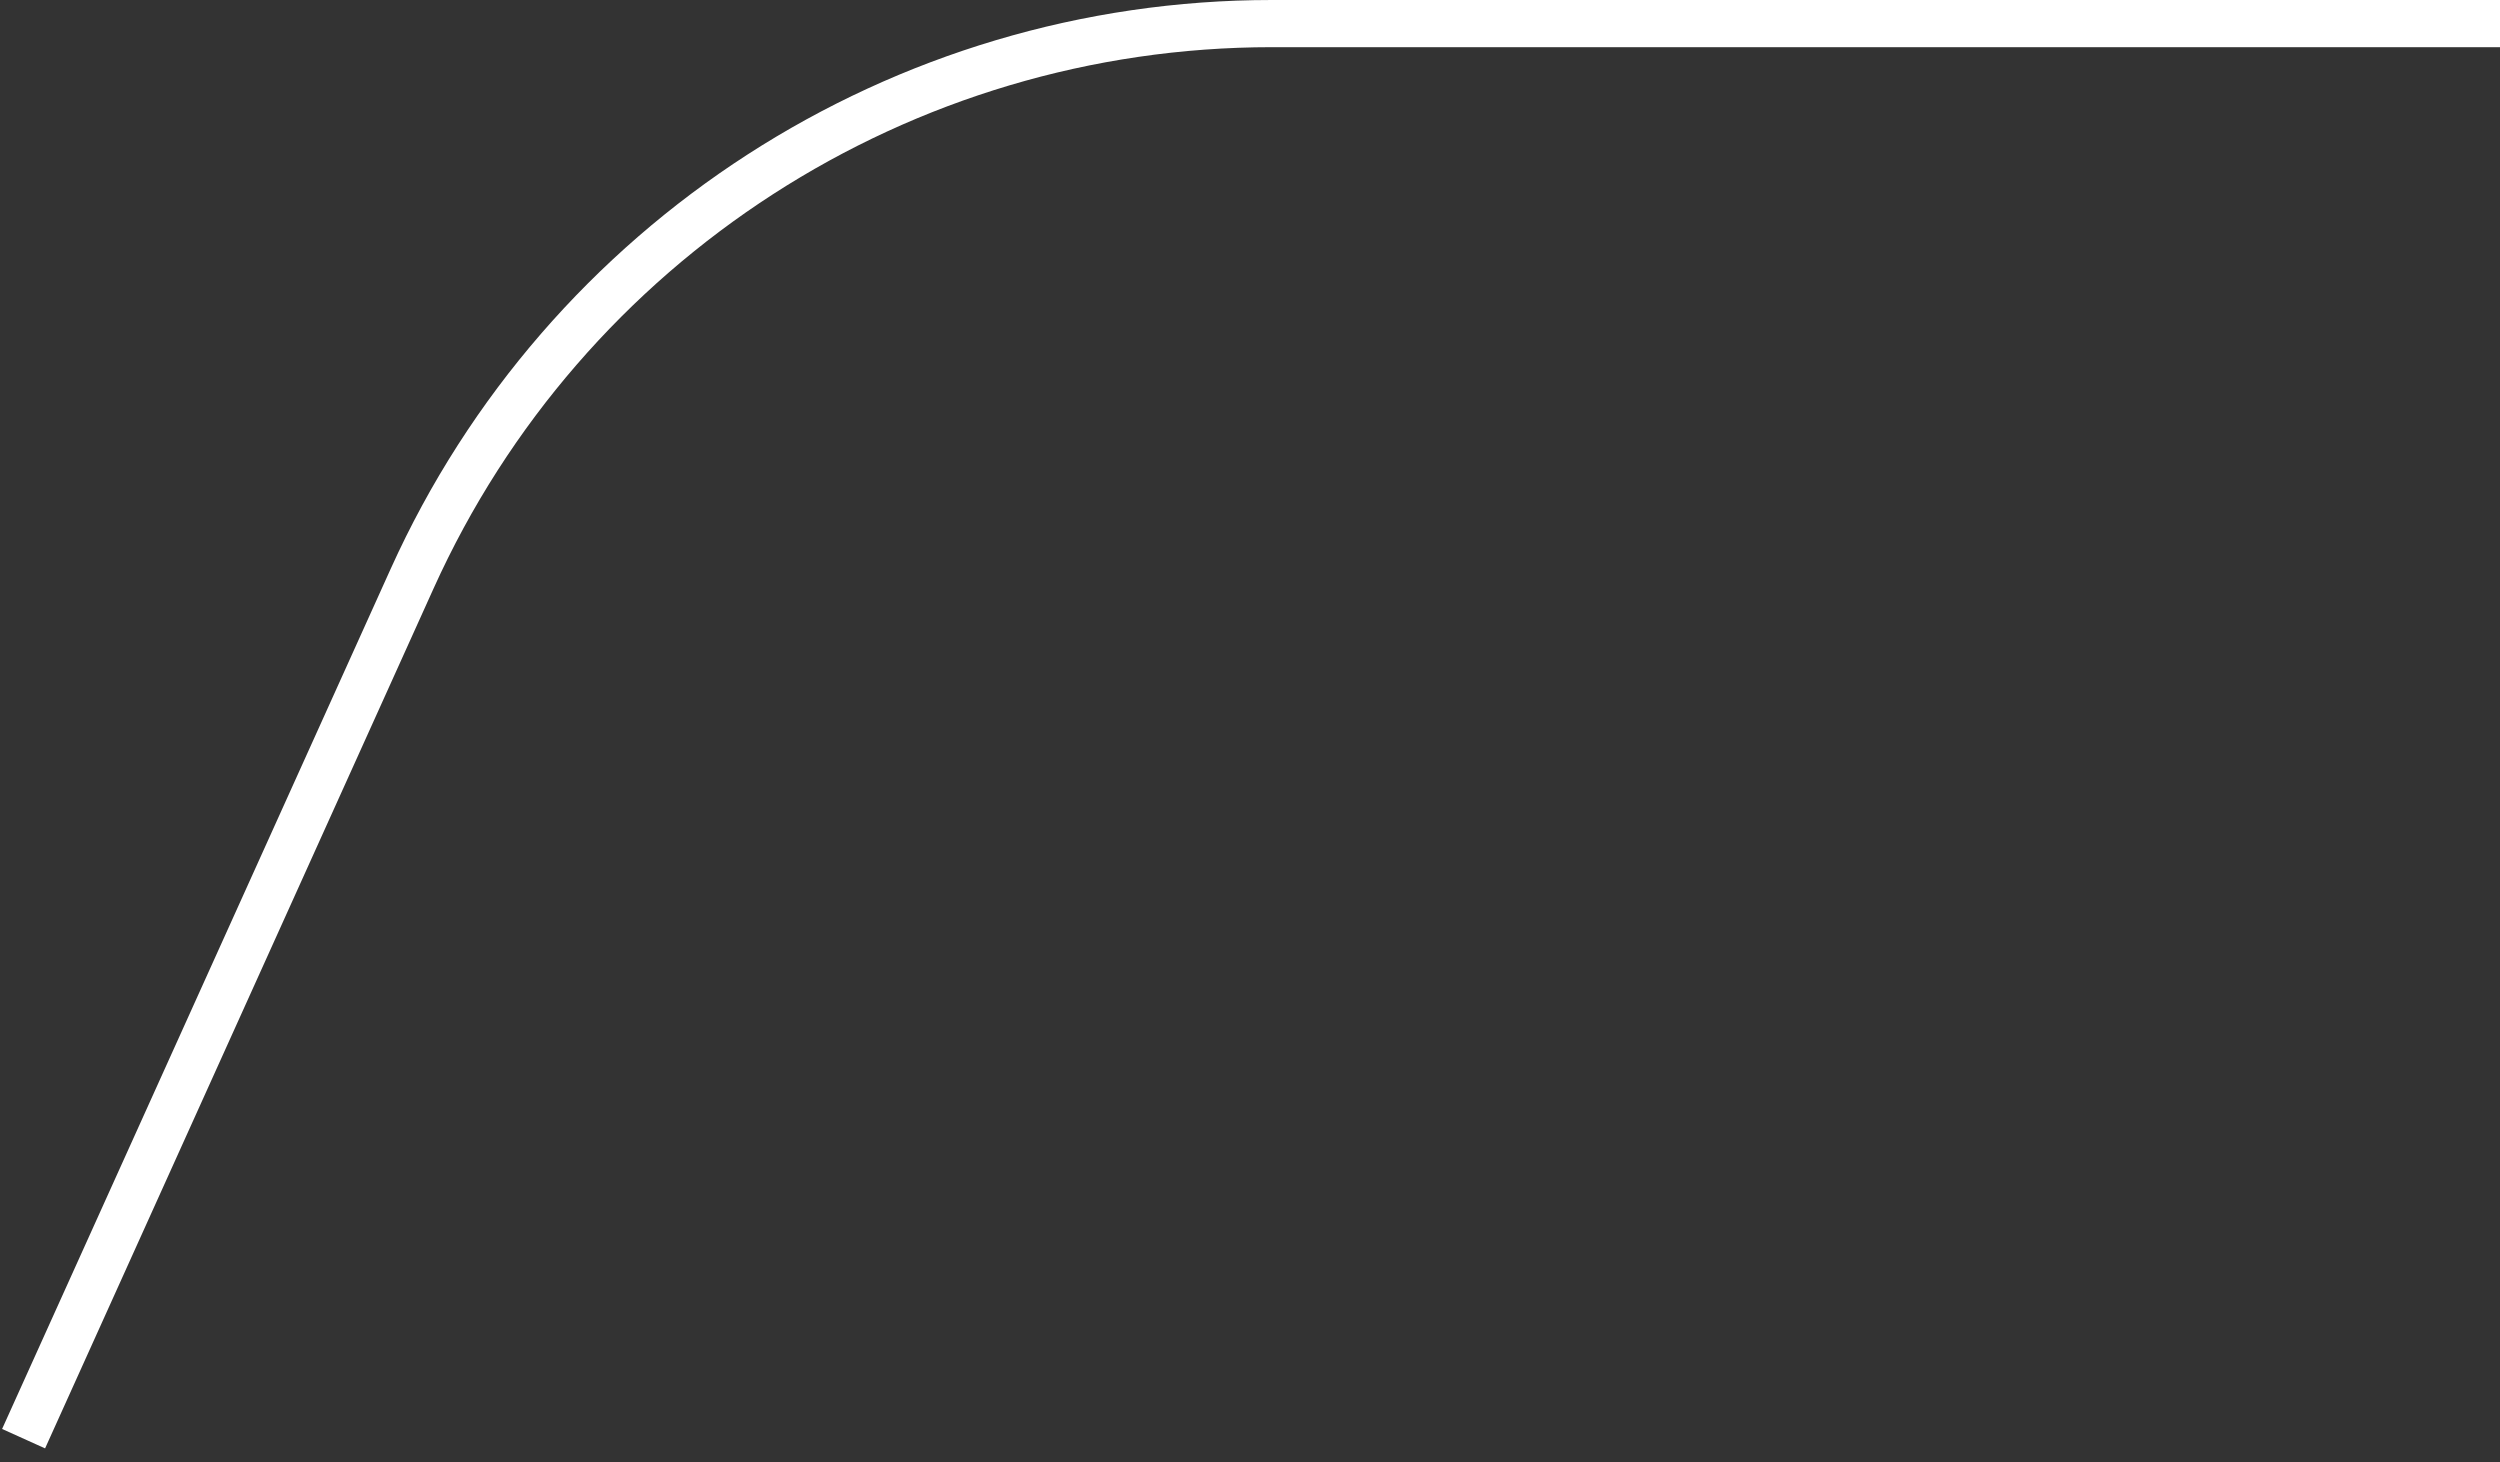
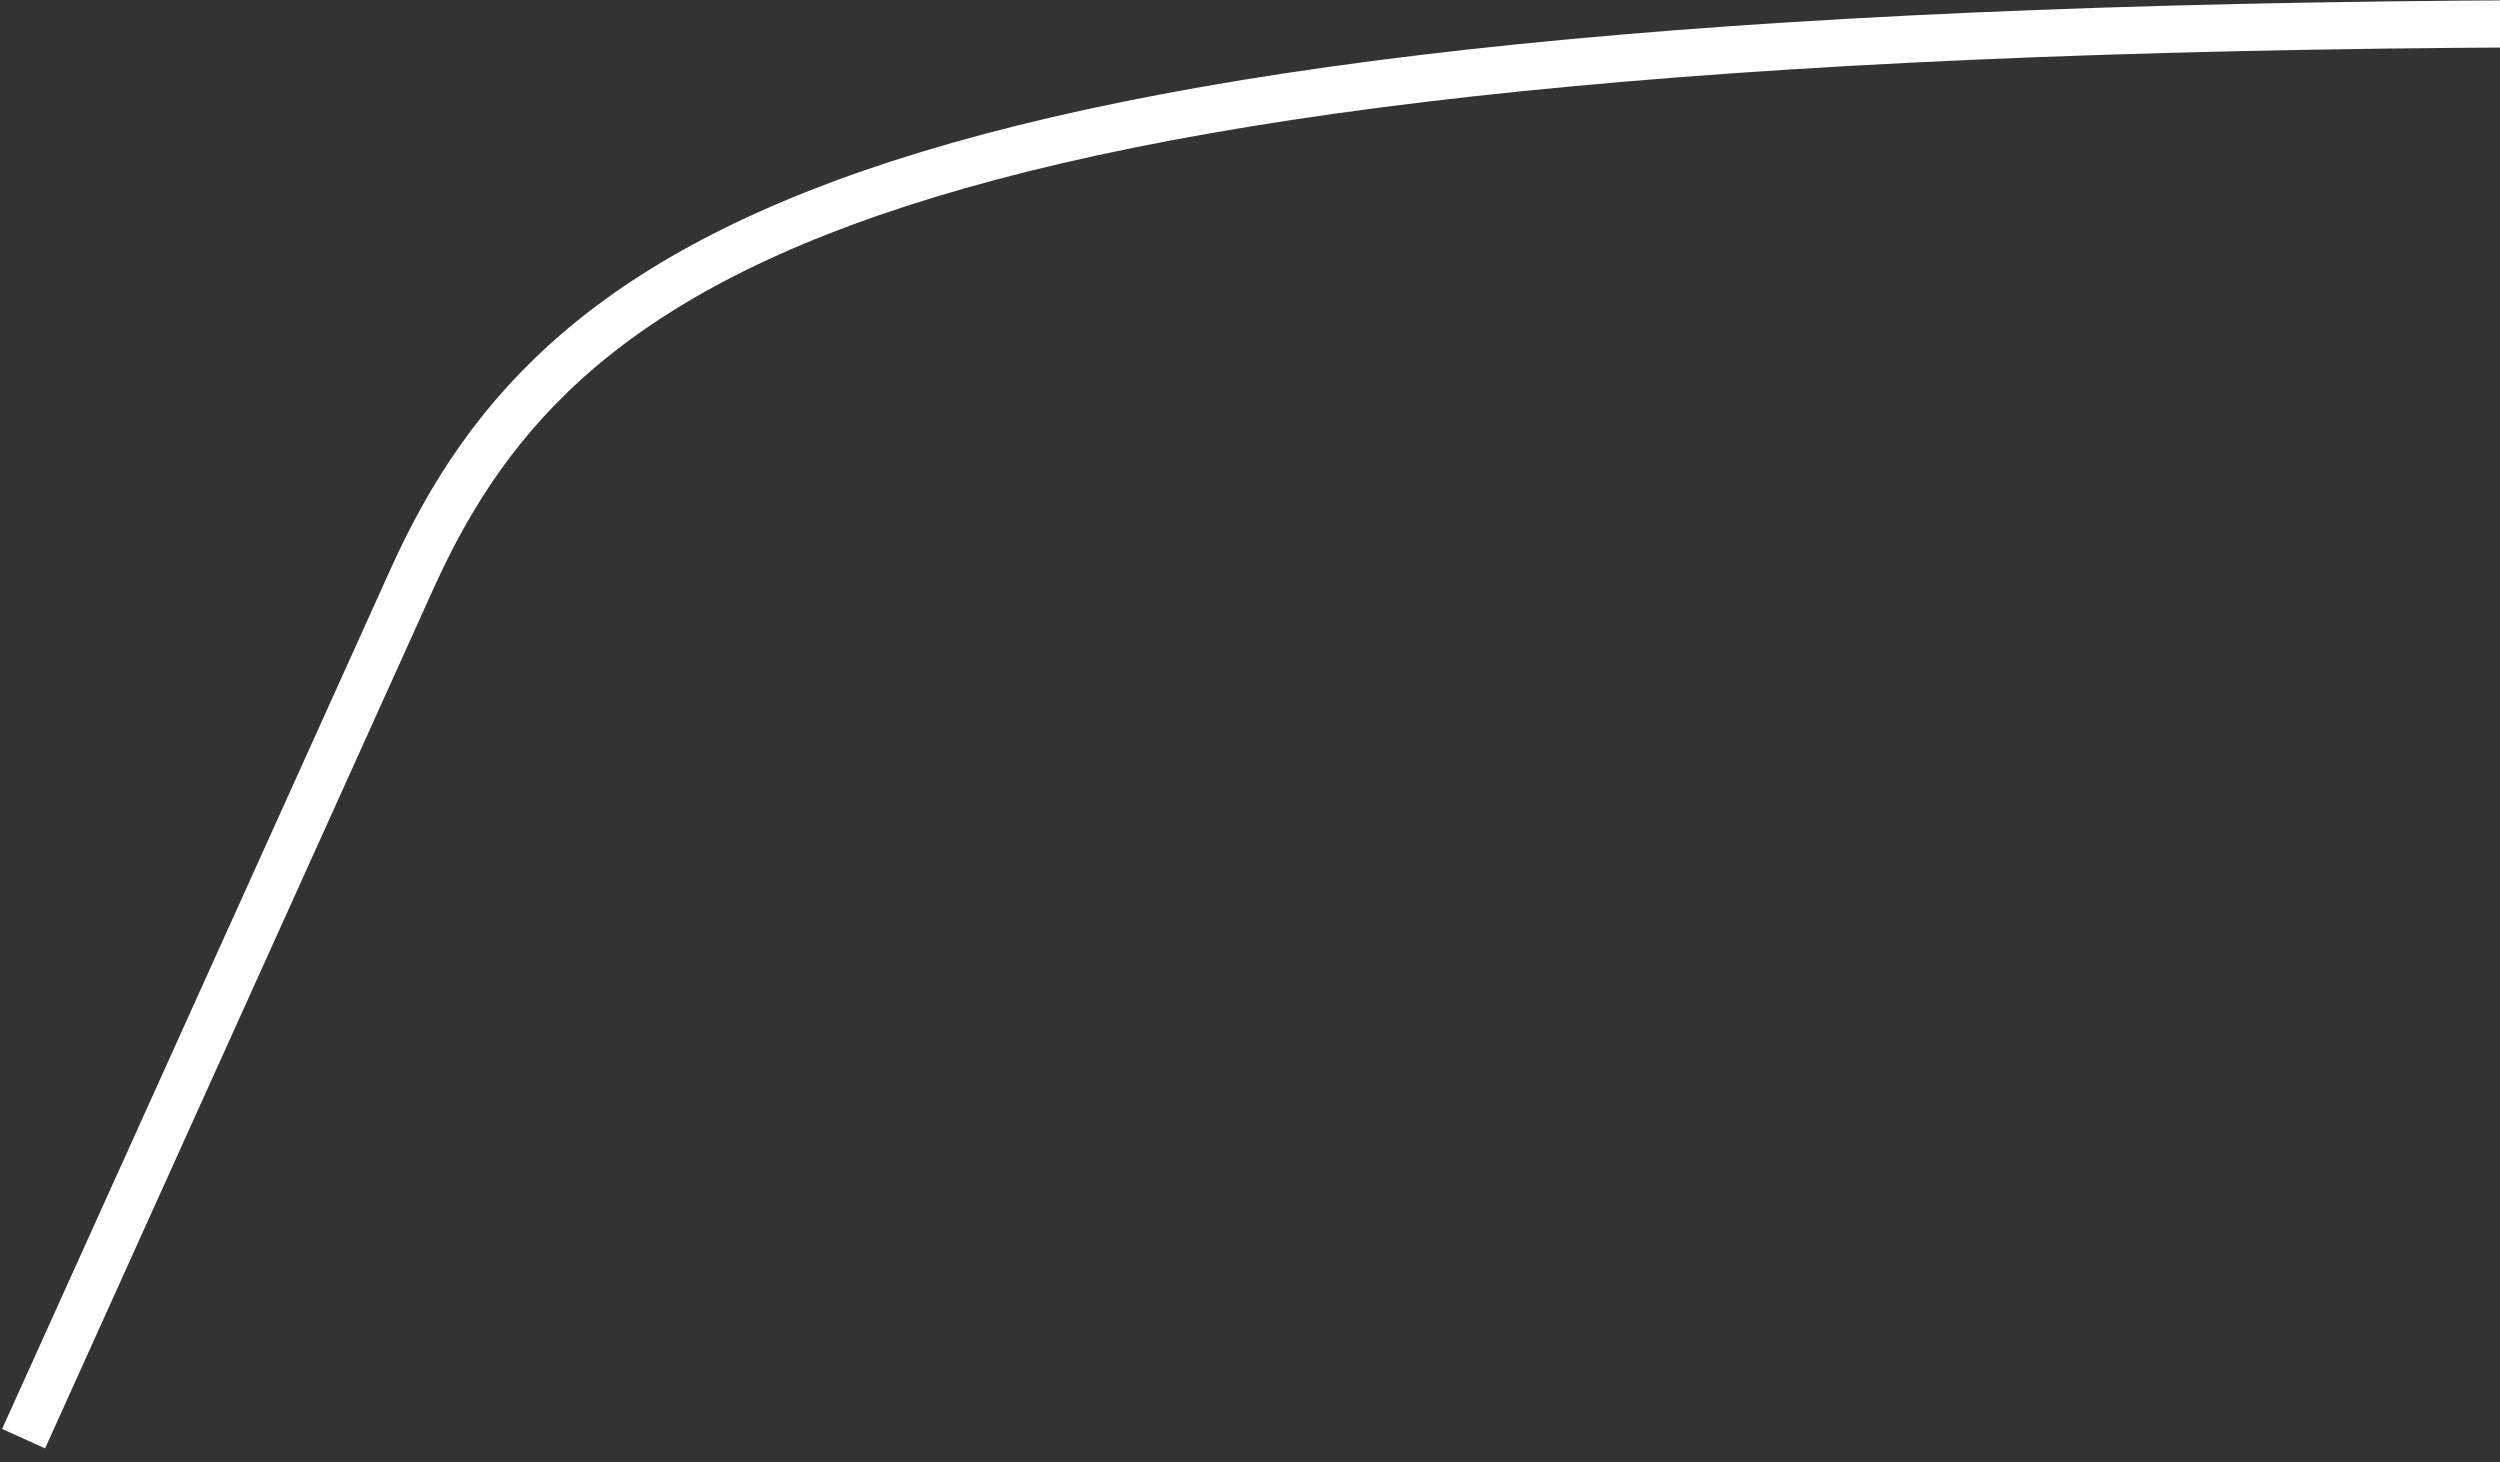
<svg xmlns="http://www.w3.org/2000/svg" width="106" height="62" viewBox="0 0 106 62" fill="none">
  <rect x="0" y="0" width="106" height="62" fill="#333333" stroke="none" />
-   <path d="M111 1L53.928 1C38.21 1 23.948 10.207 17.476 24.531L1 61" stroke="white" stroke-width="2" />
+   <path d="M111 1C38.21 1 23.948 10.207 17.476 24.531L1 61" stroke="white" stroke-width="2" />
</svg>